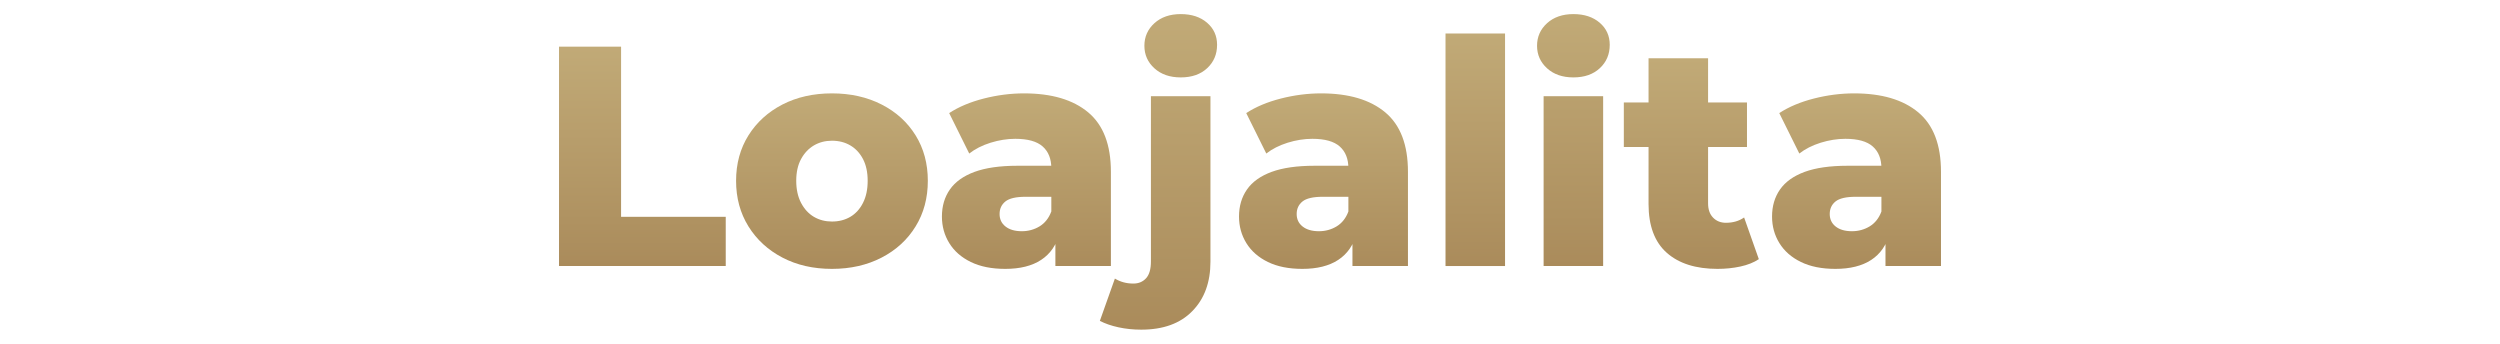
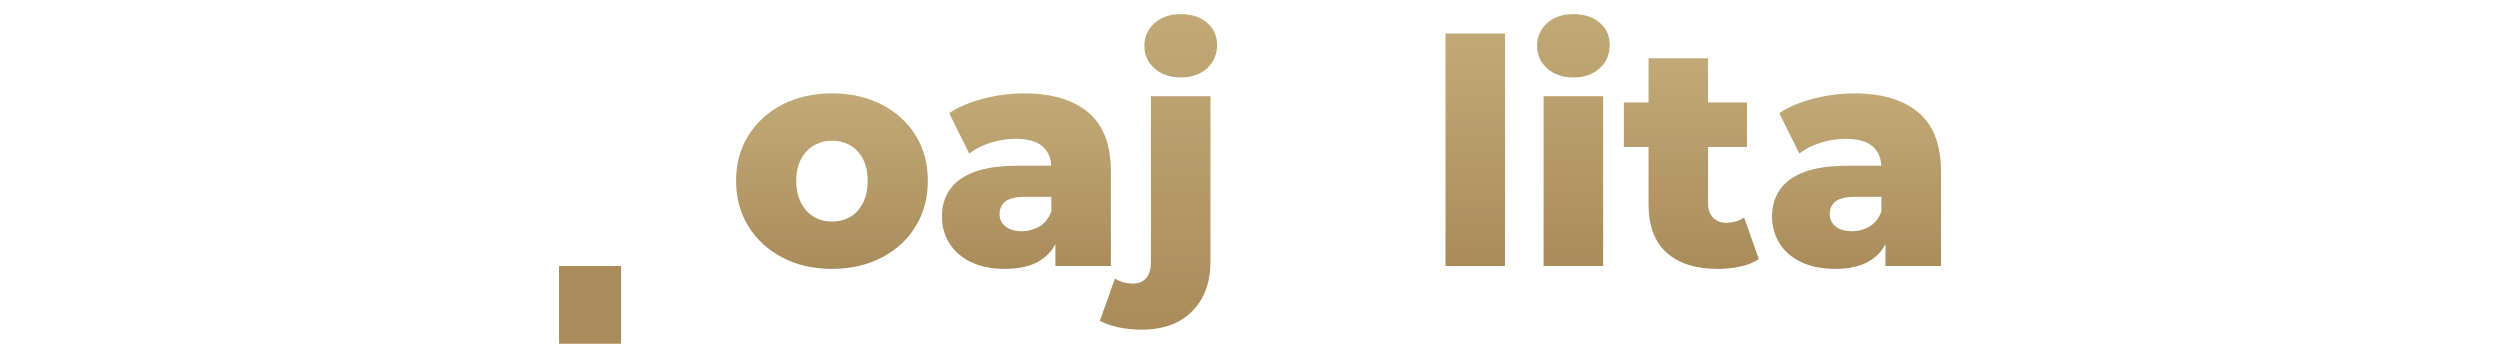
<svg xmlns="http://www.w3.org/2000/svg" xmlns:ns1="http://sodipodi.sourceforge.net/DTD/sodipodi-0.dtd" xmlns:ns2="http://www.inkscape.org/namespaces/inkscape" version="1.1" id="Vrstva_1" x="0px" y="0px" viewBox="0 0 800 110" xml:space="preserve" ns1:docname="loajalita_mobile.svg" width="800" height="110" ns2:version="1.1.2 (0a00cf5339, 2022-02-04)">
  <defs id="defs90" />
  <ns1:namedview id="namedview88" pagecolor="#ffffff" bordercolor="#666666" borderopacity="1.0" ns2:pageshadow="2" ns2:pageopacity="0.0" ns2:pagecheckerboard="0" showgrid="false" fit-margin-top="0" fit-margin-left="0" fit-margin-right="0" fit-margin-bottom="0" ns2:zoom="0.829" ns2:cx="53.679131" ns2:cy="27.74427" ns2:window-width="1920" ns2:window-height="1015" ns2:window-x="0" ns2:window-y="0" ns2:window-maximized="1" ns2:current-layer="Vrstva_1" />
  <style type="text/css" id="style2">
	.st0{fill:url(#SVGID_1_);}
	.st1{fill:url(#SVGID_00000011749919897768642030000007675935680401507721_);}
	.st2{fill:url(#SVGID_00000019672608723475861020000002454599725951532186_);}
	.st3{fill:url(#SVGID_00000075867312882045900000000011923333163075175817_);}
	.st4{fill:url(#SVGID_00000072271197669120975720000011791363627589006254_);}
	.st5{fill:url(#SVGID_00000157269101299766486160000006740117655288891560_);}
	.st6{fill:url(#SVGID_00000008126590942527822330000003827128033992250537_);}
	.st7{fill:url(#SVGID_00000065790569823041060730000010269948324531064246_);}
	.st8{fill:url(#SVGID_00000013895829026980546470000001005785162546822068_);}
</style>
  <g id="g85" transform="translate(-92.535,-467.75)">
    <linearGradient id="SVGID_1_" gradientUnits="userSpaceOnUse" x1="298.092" y1="552.884" x2="298.092" y2="482.688">
      <stop offset="0" style="stop-color:#AA8B5B" id="stop4" />
      <stop offset="0.207" style="stop-color:#AF9261" id="stop6" />
      <stop offset="1" style="stop-color:#C1AA77" id="stop8" />
    </linearGradient>
-     <path class="st0" d="m 271.42,552.88 v -70.2 h 19.86 v 54.45 h 33.49 v 15.74 h -53.35 z" id="path11" style="fill:url(#SVGID_1_)" />
+     <path class="st0" d="m 271.42,552.88 h 19.86 v 54.45 h 33.49 v 15.74 h -53.35 z" id="path11" style="fill:url(#SVGID_1_)" />
    <linearGradient id="SVGID_00000029732693346379064560000001965917676949983910_" gradientUnits="userSpaceOnUse" x1="358.76" y1="553.787" x2="358.76" y2="497.63">
      <stop offset="0" style="stop-color:#AA8B5B" id="stop13" />
      <stop offset="0.207" style="stop-color:#AF9261" id="stop15" />
      <stop offset="1" style="stop-color:#C1AA77" id="stop17" />
    </linearGradient>
    <path style="fill:url(#SVGID_00000029732693346379064560000001965917676949983910_)" d="m 358.76,553.79 c -5.95,0 -11.23,-1.2 -15.84,-3.61 -4.61,-2.41 -8.24,-5.73 -10.88,-9.98 -2.64,-4.25 -3.96,-9.11 -3.96,-14.59 0,-5.48 1.32,-10.33 3.96,-14.54 2.64,-4.21 6.27,-7.5 10.88,-9.88 4.61,-2.37 9.89,-3.56 15.84,-3.56 5.95,0 11.25,1.19 15.89,3.56 4.65,2.37 8.27,5.67 10.88,9.88 2.61,4.21 3.91,9.06 3.91,14.54 0,5.48 -1.3,10.35 -3.91,14.59 -2.61,4.25 -6.23,7.57 -10.88,9.98 -4.64,2.4 -9.94,3.61 -15.89,3.61 z m 0,-15.15 c 2.21,0 4.16,-0.5 5.87,-1.5 1.7,-1 3.06,-2.49 4.06,-4.46 1,-1.97 1.5,-4.33 1.5,-7.07 0,-2.74 -0.5,-5.06 -1.5,-6.97 -1,-1.91 -2.36,-3.36 -4.06,-4.36 -1.7,-1 -3.66,-1.5 -5.87,-1.5 -2.14,0 -4.06,0.5 -5.77,1.5 -1.7,1 -3.08,2.46 -4.11,4.36 -1.04,1.9 -1.55,4.23 -1.55,6.97 0,2.74 0.52,5.1 1.55,7.07 1.04,1.97 2.41,3.46 4.11,4.46 1.71,1 3.63,1.5 5.77,1.5 z" id="path20" />
    <linearGradient id="SVGID_00000181065560268558580060000004845058340179603335_" gradientUnits="userSpaceOnUse" x1="420.982" y1="553.787" x2="420.982" y2="497.63">
      <stop offset="0" style="stop-color:#AA8B5B" id="stop22" />
      <stop offset="0.207" style="stop-color:#AF9261" id="stop24" />
      <stop offset="1" style="stop-color:#C1AA77" id="stop26" />
    </linearGradient>
    <path style="fill:url(#SVGID_00000181065560268558580060000004845058340179603335_)" d="m 414.21,553.79 c -4.35,0 -8.02,-0.74 -11.03,-2.21 -3.01,-1.47 -5.3,-3.48 -6.87,-6.02 -1.57,-2.54 -2.36,-5.38 -2.36,-8.52 0,-3.34 0.85,-6.23 2.56,-8.67 1.7,-2.44 4.33,-4.31 7.87,-5.62 3.54,-1.3 8.12,-1.96 13.74,-1.96 h 12.84 v 9.93 h -10.23 c -3.08,0 -5.23,0.5 -6.47,1.5 -1.24,1 -1.86,2.34 -1.86,4.01 0,1.67 0.63,3.01 1.91,4.01 1.27,1 3.01,1.5 5.21,1.5 2.07,0 3.96,-0.52 5.67,-1.55 1.7,-1.04 2.96,-2.62 3.76,-4.76 l 2.61,7.02 c -1,3.75 -2.96,6.57 -5.87,8.47 -2.9,1.91 -6.73,2.87 -11.48,2.87 z m 16.05,-0.91 v -10.13 l -1.3,-2.51 V 521.6 c 0,-3.01 -0.92,-5.33 -2.76,-6.97 -1.84,-1.64 -4.76,-2.46 -8.77,-2.46 -2.61,0 -5.25,0.42 -7.92,1.25 -2.67,0.84 -4.95,1.99 -6.82,3.46 l -6.42,-12.94 c 3.07,-2.01 6.77,-3.56 11.08,-4.66 4.31,-1.1 8.61,-1.65 12.89,-1.65 8.82,0 15.66,2.02 20.51,6.07 4.85,4.05 7.27,10.38 7.27,19 v 30.18 z" id="path29" />
    <linearGradient id="SVGID_00000065788667447667556360000003272804640343731900_" gradientUnits="userSpaceOnUse" x1="463.249" y1="573.24" x2="463.249" y2="472.259">
      <stop offset="0" style="stop-color:#AA8B5B" id="stop31" />
      <stop offset="0.207" style="stop-color:#AF9261" id="stop33" />
      <stop offset="1" style="stop-color:#C1AA77" id="stop35" />
    </linearGradient>
    <path style="fill:url(#SVGID_00000065788667447667556360000003272804640343731900_)" d="m 457.73,573.24 c -2.54,0 -4.96,-0.25 -7.27,-0.75 -2.31,-0.5 -4.29,-1.19 -5.97,-2.06 l 4.81,-13.54 c 1.74,1.07 3.71,1.6 5.92,1.6 1.67,0 3.02,-0.57 4.06,-1.7 1.04,-1.14 1.55,-2.94 1.55,-5.41 v -52.85 h 19.05 v 52.95 c 0,6.62 -1.94,11.9 -5.82,15.84 -3.86,3.95 -9.31,5.92 -16.33,5.92 z m 12.64,-80.72 c -3.48,0 -6.28,-0.97 -8.42,-2.91 -2.14,-1.94 -3.21,-4.35 -3.21,-7.22 0,-2.87 1.07,-5.28 3.21,-7.22 2.14,-1.94 4.95,-2.91 8.42,-2.91 3.48,0 6.28,0.92 8.42,2.76 2.14,1.84 3.21,4.2 3.21,7.07 0,3.01 -1.05,5.5 -3.16,7.47 -2.1,1.97 -4.93,2.96 -8.47,2.96 z" id="path38" />
    <linearGradient id="SVGID_00000054974591643351593840000014237331747861388167_" gradientUnits="userSpaceOnUse" x1="516.046" y1="553.787" x2="516.046" y2="497.63">
      <stop offset="0" style="stop-color:#AA8B5B" id="stop40" />
      <stop offset="0.207" style="stop-color:#AF9261" id="stop42" />
      <stop offset="1" style="stop-color:#C1AA77" id="stop44" />
    </linearGradient>
-     <path style="fill:url(#SVGID_00000054974591643351593840000014237331747861388167_)" d="m 509.28,553.79 c -4.35,0 -8.02,-0.74 -11.03,-2.21 -3.01,-1.47 -5.3,-3.48 -6.87,-6.02 -1.57,-2.54 -2.36,-5.38 -2.36,-8.52 0,-3.34 0.85,-6.23 2.56,-8.67 1.7,-2.44 4.33,-4.31 7.87,-5.62 3.54,-1.3 8.12,-1.96 13.74,-1.96 h 12.84 v 9.93 H 515.8 c -3.08,0 -5.23,0.5 -6.47,1.5 -1.24,1 -1.86,2.34 -1.86,4.01 0,1.67 0.63,3.01 1.91,4.01 1.27,1 3.01,1.5 5.21,1.5 2.07,0 3.96,-0.52 5.67,-1.55 1.7,-1.04 2.96,-2.62 3.76,-4.76 l 2.61,7.02 c -1,3.75 -2.96,6.57 -5.87,8.47 -2.91,1.91 -6.74,2.87 -11.48,2.87 z m 16.04,-0.91 v -10.13 l -1.3,-2.51 V 521.6 c 0,-3.01 -0.92,-5.33 -2.76,-6.97 -1.84,-1.64 -4.76,-2.46 -8.77,-2.46 -2.61,0 -5.25,0.42 -7.92,1.25 -2.67,0.84 -4.95,1.99 -6.82,3.46 l -6.42,-12.94 c 3.07,-2.01 6.77,-3.56 11.08,-4.66 4.31,-1.1 8.61,-1.65 12.89,-1.65 8.82,0 15.66,2.02 20.51,6.07 4.85,4.05 7.27,10.38 7.27,19 v 30.18 z" id="path47" />
    <linearGradient id="SVGID_00000167370199019660700150000003104318425625834134_" gradientUnits="userSpaceOnUse" x1="564.63" y1="552.884" x2="564.63" y2="478.477">
      <stop offset="0" style="stop-color:#AA8B5B" id="stop49" />
      <stop offset="0.207" style="stop-color:#AF9261" id="stop51" />
      <stop offset="1" style="stop-color:#C1AA77" id="stop53" />
    </linearGradient>
    <path style="fill:url(#SVGID_00000167370199019660700150000003104318425625834134_)" d="m 555.1,552.88 v -74.41 h 19.05 v 74.41 z" id="path56" />
    <linearGradient id="SVGID_00000155135165574059482370000003864787545537001904_" gradientUnits="userSpaceOnUse" x1="596.017" y1="552.884" x2="596.017" y2="472.259">
      <stop offset="0" style="stop-color:#AA8B5B" id="stop58" />
      <stop offset="0.207" style="stop-color:#AF9261" id="stop60" />
      <stop offset="1" style="stop-color:#C1AA77" id="stop62" />
    </linearGradient>
    <path style="fill:url(#SVGID_00000155135165574059482370000003864787545537001904_)" d="m 596.02,492.52 c -3.48,0 -6.28,-0.97 -8.42,-2.91 -2.14,-1.94 -3.21,-4.35 -3.21,-7.22 0,-2.87 1.07,-5.28 3.21,-7.22 2.14,-1.94 4.95,-2.91 8.42,-2.91 3.48,0 6.28,0.92 8.42,2.76 2.14,1.84 3.21,4.2 3.21,7.07 0,3.01 -1.05,5.5 -3.16,7.47 -2.11,1.97 -4.93,2.96 -8.47,2.96 z m -9.53,60.36 v -54.35 h 19.05 v 54.35 z" id="path65" />
    <linearGradient id="SVGID_00000030466505012498716700000000379142769045035449_" gradientUnits="userSpaceOnUse" x1="633.771" y1="553.787" x2="633.771" y2="486.398">
      <stop offset="0" style="stop-color:#AA8B5B" id="stop67" />
      <stop offset="0.207" style="stop-color:#AF9261" id="stop69" />
      <stop offset="1" style="stop-color:#C1AA77" id="stop71" />
    </linearGradient>
    <path style="fill:url(#SVGID_00000030466505012498716700000000379142769045035449_)" d="m 612.16,514.78 v -14.24 h 39.41 v 14.24 z m 29.98,39.01 c -6.95,0 -12.37,-1.72 -16.25,-5.16 -3.88,-3.44 -5.82,-8.64 -5.82,-15.59 V 486.4 h 19.05 v 46.43 c 0,1.94 0.53,3.46 1.6,4.56 1.07,1.1 2.44,1.65 4.11,1.65 2.27,0 4.21,-0.57 5.82,-1.7 l 4.71,13.34 c -1.6,1.07 -3.58,1.85 -5.92,2.36 -2.32,0.5 -4.76,0.75 -7.3,0.75 z" id="path74" />
    <linearGradient id="SVGID_00000091728883236293210260000017763493459066703016_" gradientUnits="userSpaceOnUse" x1="686.617" y1="553.787" x2="686.617" y2="497.63">
      <stop offset="0" style="stop-color:#AA8B5B" id="stop76" />
      <stop offset="0.207" style="stop-color:#AF9261" id="stop78" />
      <stop offset="1" style="stop-color:#C1AA77" id="stop80" />
    </linearGradient>
    <path style="fill:url(#SVGID_00000091728883236293210260000017763493459066703016_)" d="m 679.85,553.79 c -4.35,0 -8.02,-0.74 -11.03,-2.21 -3.01,-1.47 -5.3,-3.48 -6.87,-6.02 -1.57,-2.54 -2.36,-5.38 -2.36,-8.52 0,-3.34 0.85,-6.23 2.56,-8.67 1.7,-2.44 4.33,-4.31 7.87,-5.62 3.54,-1.3 8.12,-1.96 13.74,-1.96 h 12.84 v 9.93 h -10.23 c -3.08,0 -5.23,0.5 -6.47,1.5 -1.24,1 -1.85,2.34 -1.85,4.01 0,1.67 0.63,3.01 1.9,4.01 1.27,1 3.01,1.5 5.21,1.5 2.07,0 3.96,-0.52 5.67,-1.55 1.7,-1.04 2.96,-2.62 3.76,-4.76 l 2.61,7.02 c -1,3.75 -2.96,6.57 -5.87,8.47 -2.91,1.91 -6.74,2.87 -11.48,2.87 z m 16.04,-0.91 v -10.13 l -1.3,-2.51 V 521.6 c 0,-3.01 -0.92,-5.33 -2.76,-6.97 -1.84,-1.64 -4.76,-2.46 -8.77,-2.46 -2.61,0 -5.25,0.42 -7.92,1.25 -2.67,0.84 -4.95,1.99 -6.82,3.46 l -6.42,-12.94 c 3.07,-2.01 6.77,-3.56 11.08,-4.66 4.31,-1.1 8.61,-1.65 12.89,-1.65 8.82,0 15.66,2.02 20.51,6.07 4.85,4.05 7.27,10.38 7.27,19 v 30.18 z" id="path83" />
  </g>
</svg>